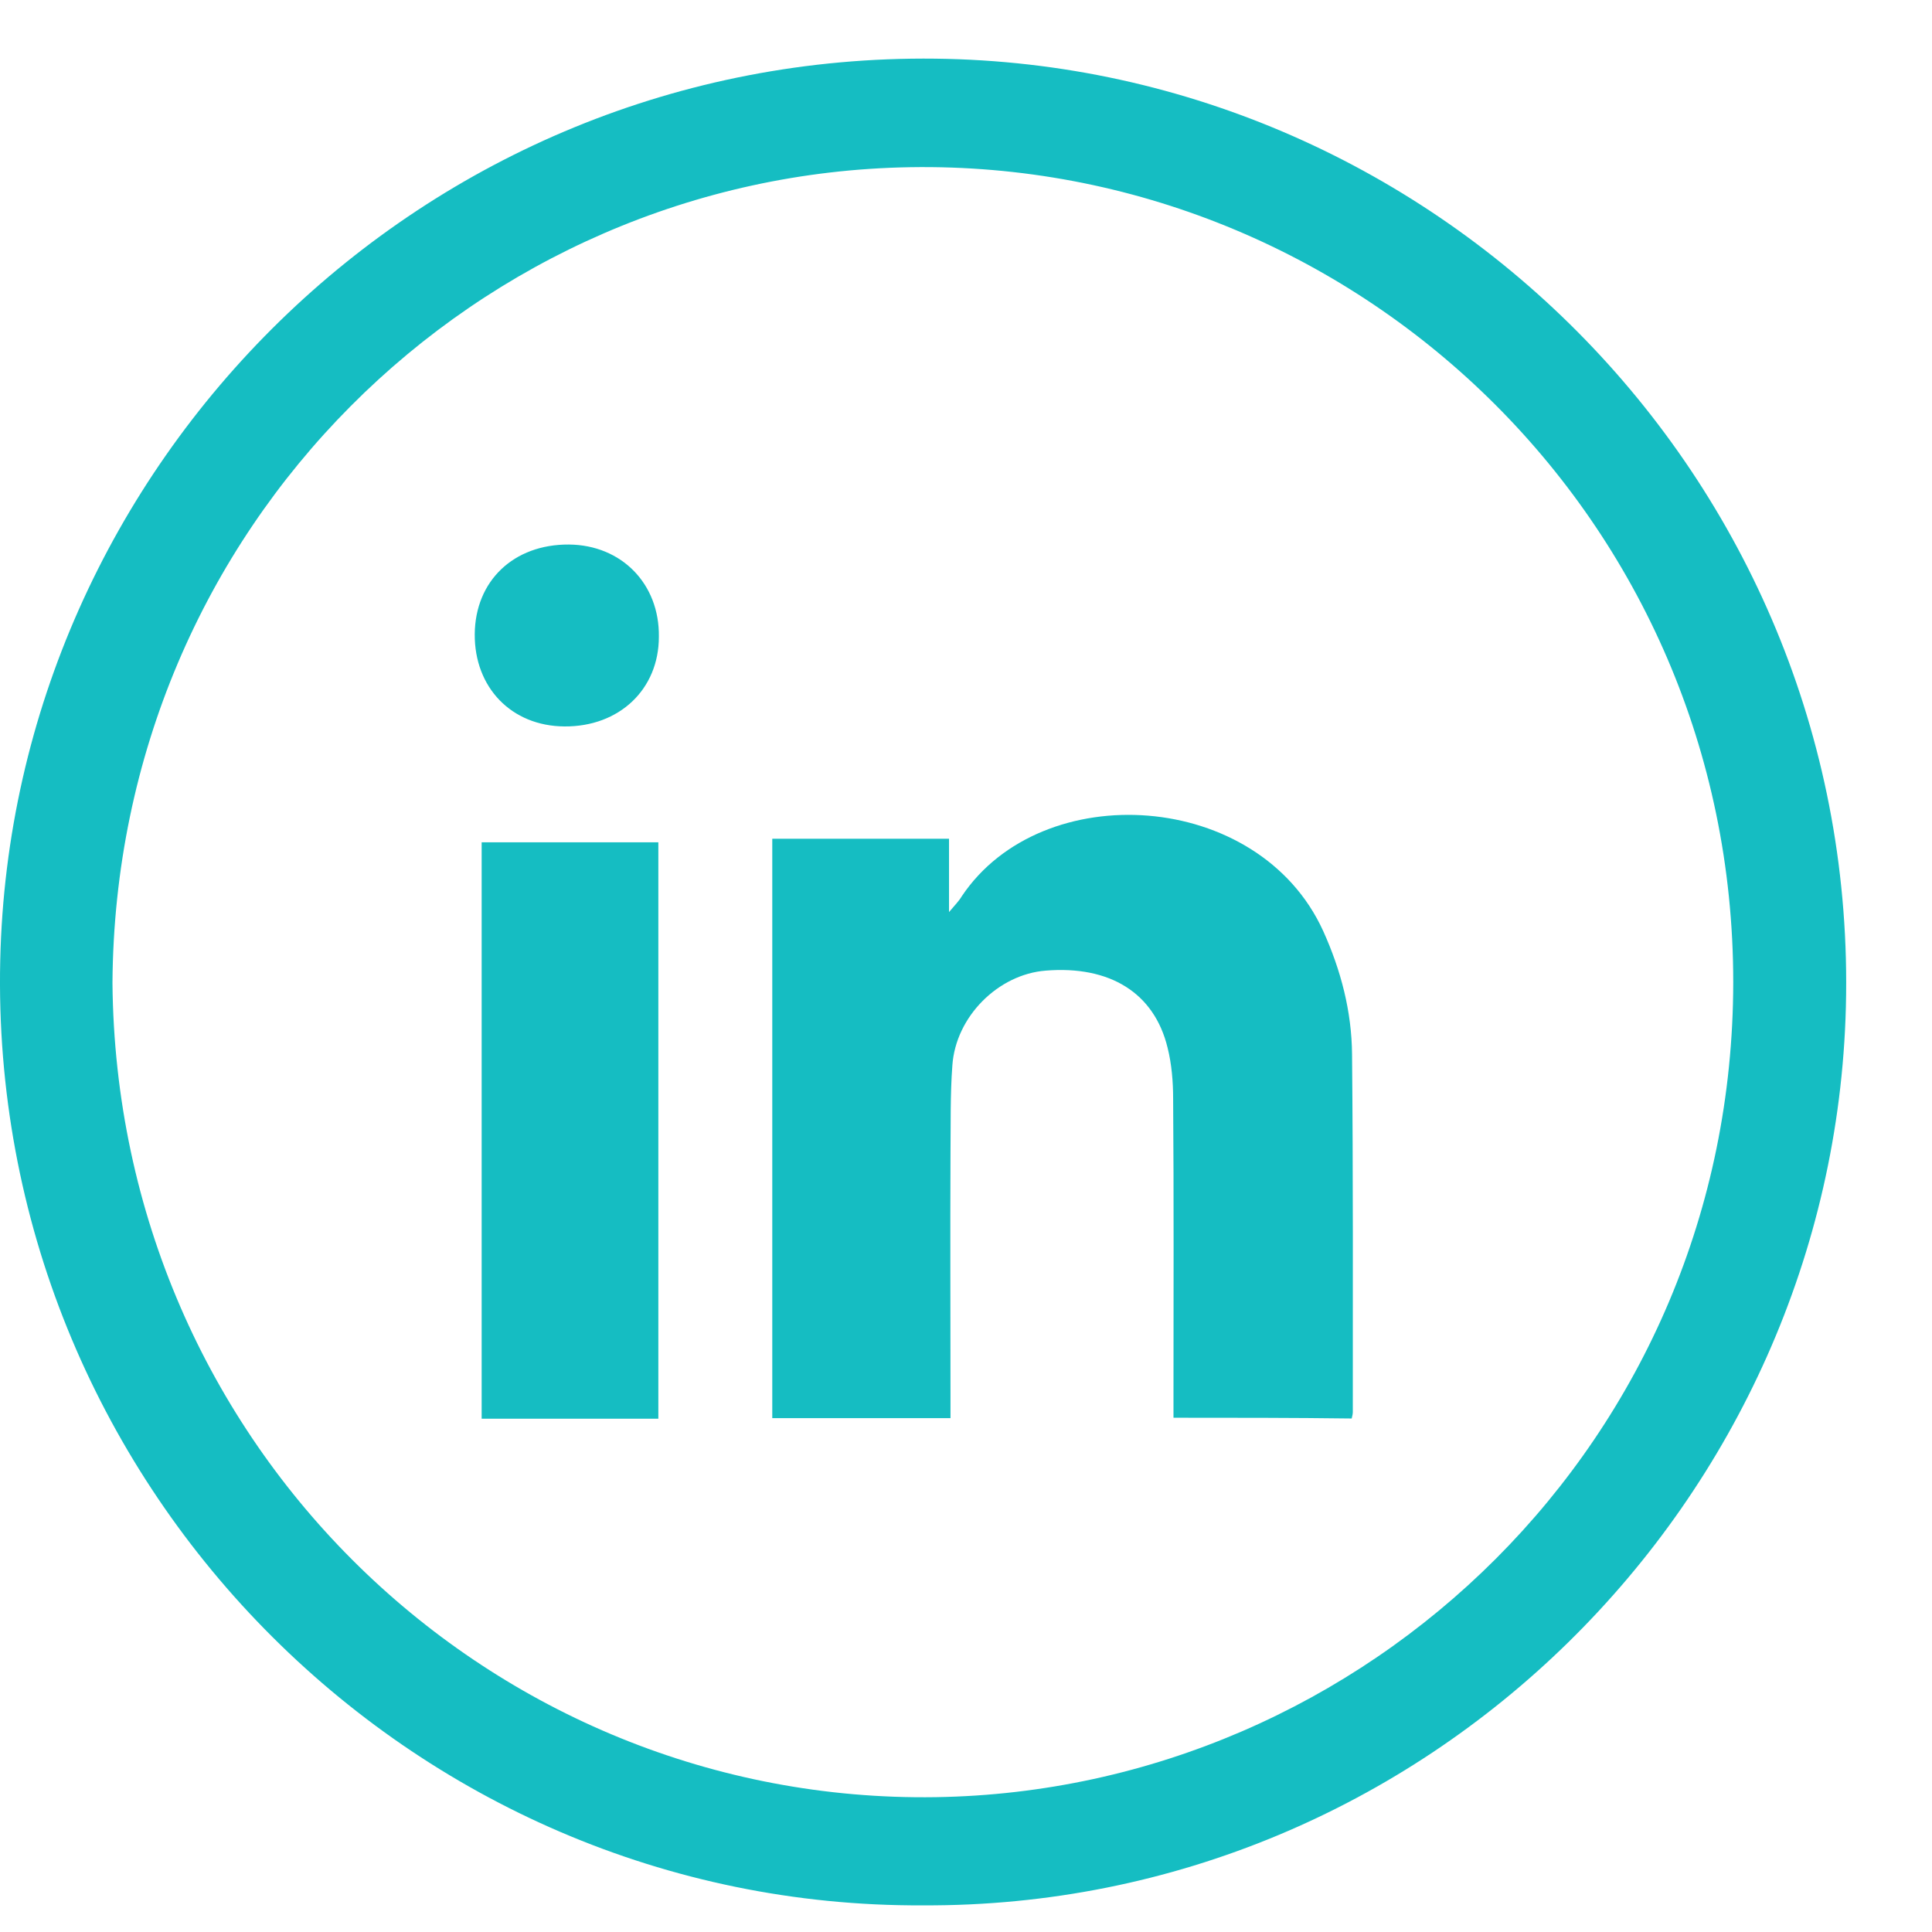
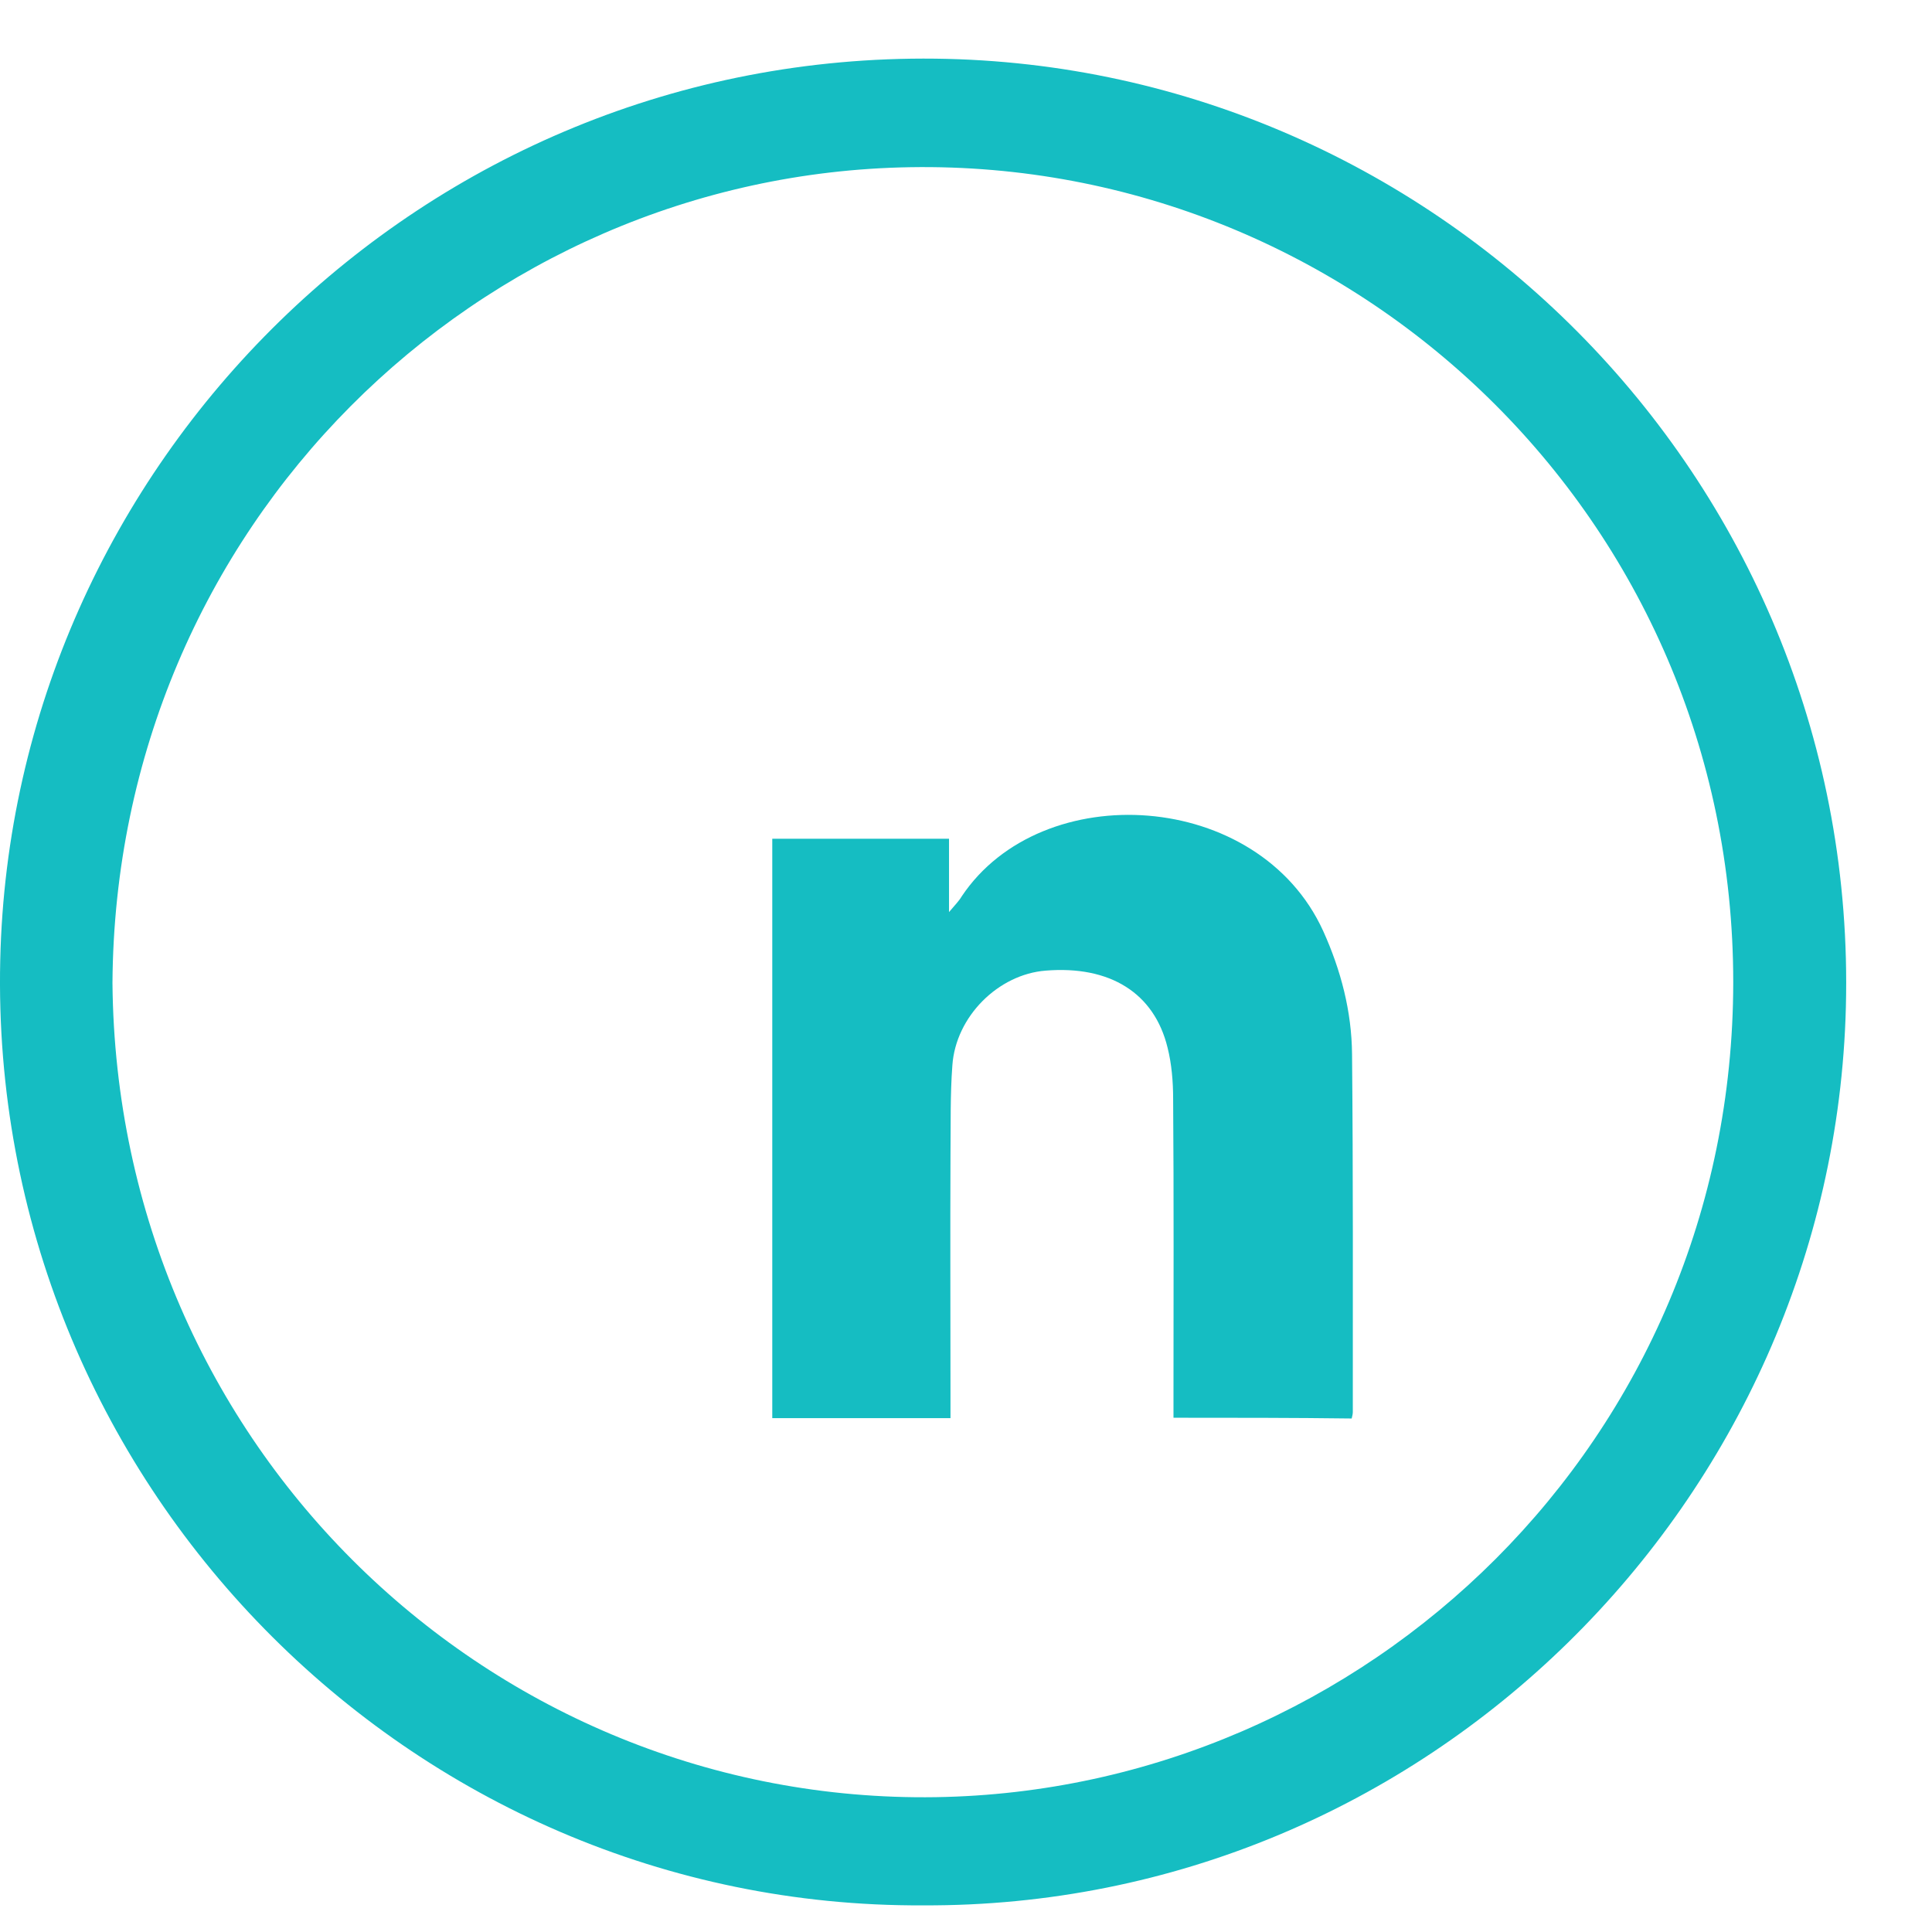
<svg xmlns="http://www.w3.org/2000/svg" width="33" height="33" viewBox="0 0 33 33" fill="none">
  <g clip-path="url(#clip0_2097_29761)">
    <path d="M15.766 32.545C6.996 32.589 -0.198 25.3 0.004 16.403C0.194 7.924 7.224 0.9 15.975 1.002C24.619 1.103 31.756 8.304 31.529 17.2C31.313 25.642 24.353 32.583 15.766 32.545ZM1.921 16.789C1.991 24.718 8.401 30.811 15.982 30.697C23.334 30.583 29.599 24.597 29.605 16.776C29.605 8.854 23.144 2.729 15.545 2.856C8.18 2.976 1.972 8.974 1.921 16.789Z" fill="#15BDC2" />
    <path d="M20.044 24.216C20.044 24.077 20.044 23.957 20.044 23.83C20.044 22.141 20.051 20.458 20.038 18.768C20.038 18.477 20.013 18.173 19.943 17.895C19.715 16.958 18.956 16.49 17.861 16.579C17.051 16.642 16.324 17.363 16.267 18.199C16.229 18.705 16.241 19.211 16.235 19.717C16.229 21.09 16.235 22.457 16.235 23.83C16.235 23.957 16.235 24.077 16.235 24.223C15.21 24.223 14.21 24.223 13.191 24.223C13.191 20.932 13.191 17.636 13.191 14.326C14.185 14.326 15.178 14.326 16.21 14.326C16.21 14.712 16.21 15.104 16.21 15.579C16.317 15.452 16.381 15.389 16.425 15.313C17.792 13.263 21.5 13.485 22.601 15.902C22.904 16.572 23.088 17.275 23.094 18.009C23.113 20.04 23.107 22.078 23.107 24.115C23.107 24.147 23.101 24.178 23.088 24.229C22.088 24.216 21.082 24.216 20.044 24.216Z" fill="#15BDC2" />
-     <path d="M11.245 24.233C10.226 24.233 9.239 24.233 8.227 24.233C8.227 20.949 8.227 17.678 8.227 14.387C9.233 14.387 10.226 14.387 11.245 14.387C11.245 17.659 11.245 20.93 11.245 24.233Z" fill="#15BDC2" />
-     <path d="M9.641 12.408C8.736 12.402 8.103 11.744 8.109 10.833C8.116 9.921 8.774 9.295 9.717 9.301C10.615 9.308 11.267 9.972 11.254 10.877C11.254 11.775 10.577 12.415 9.641 12.408Z" fill="#15BDC2" />
  </g>
  <defs>
    <clipPath id="clip0_2097_29761">
      <rect width="32.398" height="32.398" fill="white" transform="translate(0 0.301)" />
    </clipPath>
  </defs>
</svg>